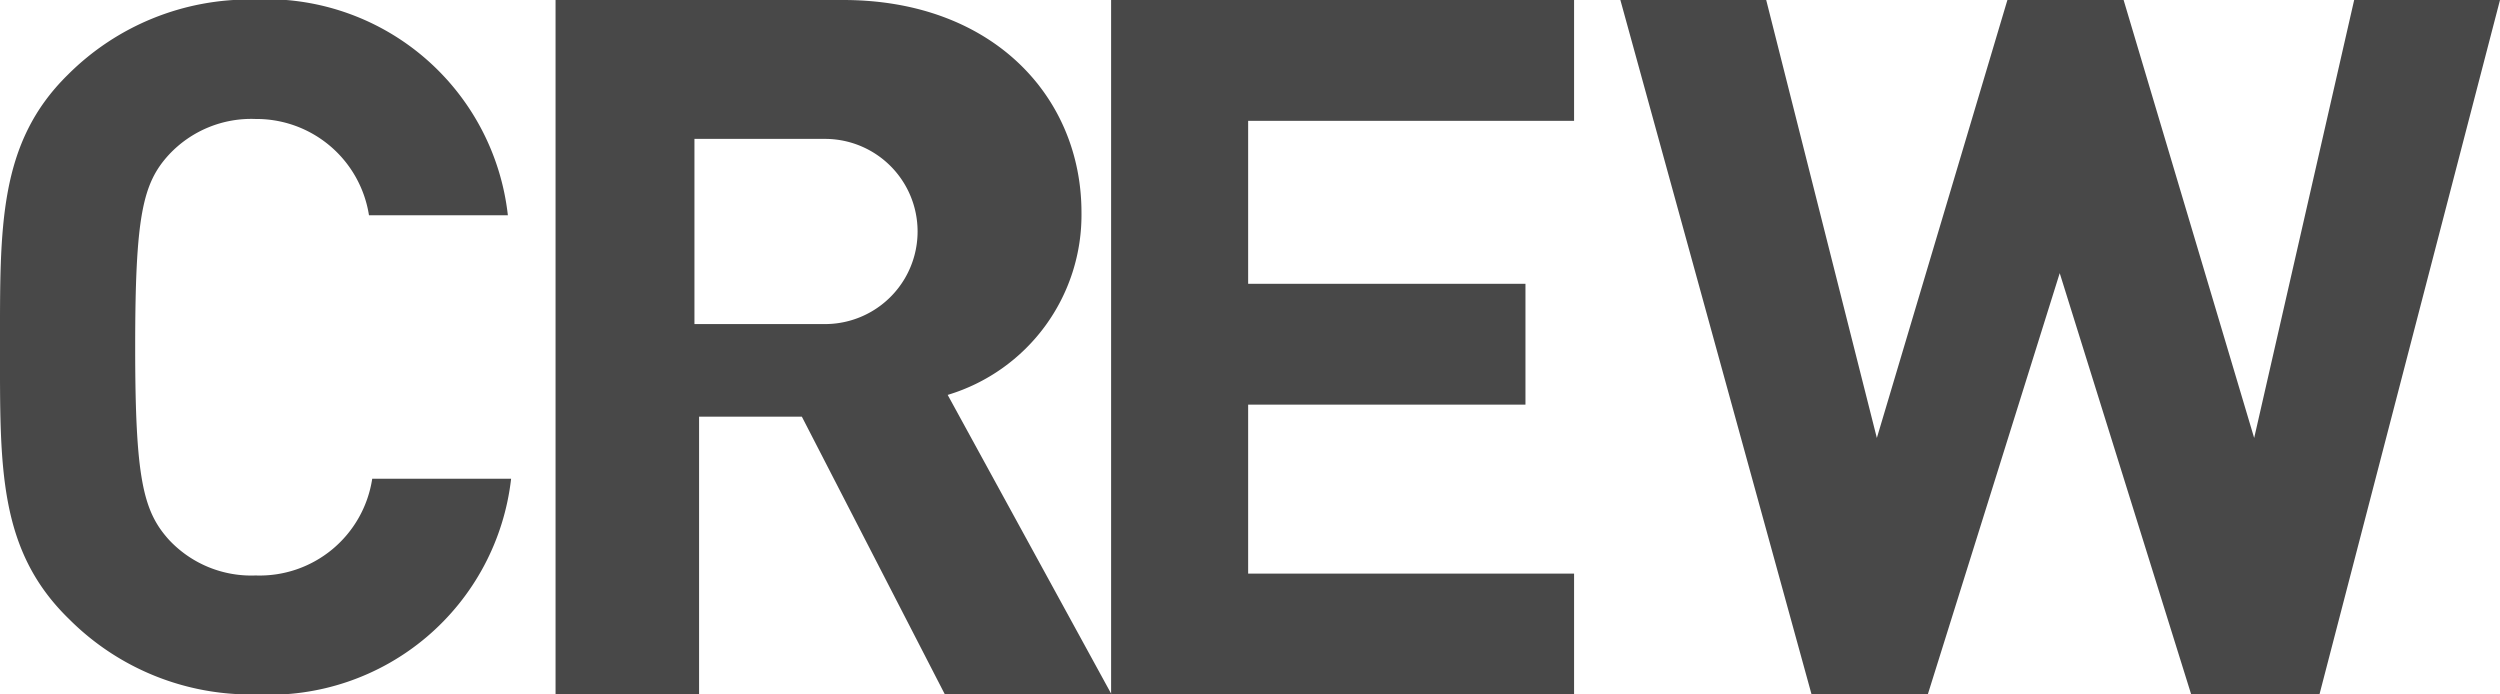
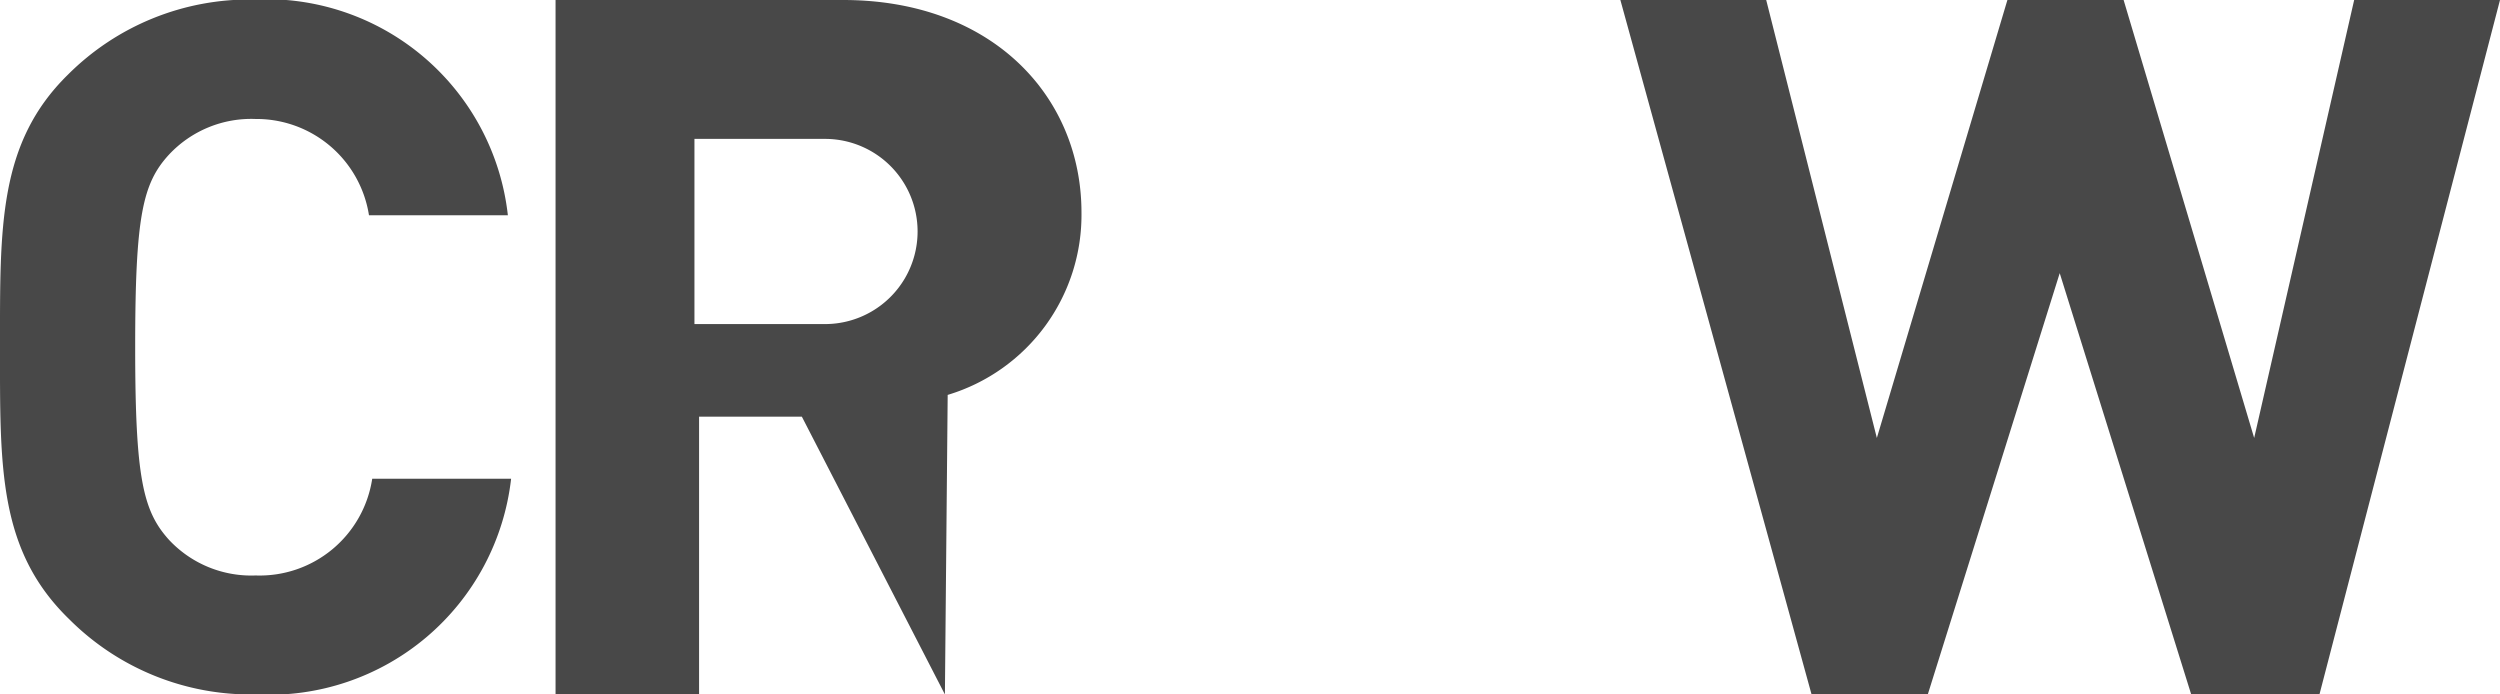
<svg xmlns="http://www.w3.org/2000/svg" id="Layer_1" data-name="Layer 1" viewBox="0 0 54 15">
  <defs>
    <style>.cls-1{fill:#484848;}</style>
  </defs>
  <title>crew-logo</title>
  <g id="Footer-">
    <g id="Legal">
      <g id="Crew-LOGO">
        <polygon id="Fill-1" class="cls-1" points="50.85 0 48.69 9.46 45.87 0 43.36 0 40.54 9.46 38.15 0 35 0 39.13 15 41.64 15 44.49 5.9 47.33 15 50.1 15 54 0 50.85 0" />
-         <path id="Fill-5" class="cls-1" d="M18.67,3.91H15.85v4h2.82a2,2,0,1,0,0-4Zm2.59,12-3.09-6H15.95v6H12.85V.91h6.21C22.29.91,24.21,3,24.21,5.5a4.06,4.06,0,0,1-2.89,3.94l3.54,6.47Z" transform="translate(-0.85 -0.91)" />
-         <polygon id="Fill-7" class="cls-1" points="24 15 24 0 34 0 34 2.61 26.96 2.61 26.96 6.13 32.95 6.13 32.95 8.74 26.96 8.74 26.96 12.39 34 12.39 34 15 24 15" />
+         <path id="Fill-5" class="cls-1" d="M18.67,3.91H15.85v4h2.82a2,2,0,1,0,0-4Zm2.59,12-3.09-6H15.95v6H12.85V.91h6.21C22.29.91,24.21,3,24.21,5.5a4.06,4.06,0,0,1-2.89,3.94Z" transform="translate(-0.85 -0.91)" />
        <path id="Fill-2" class="cls-1" d="M6.35,15.91a5.54,5.54,0,0,1-4-1.62C.81,12.8.85,11,.85,8.41S.81,4,2.32,2.52a5.54,5.54,0,0,1,4-1.62,5.25,5.25,0,0,1,5.5,4.66h-3A2.46,2.46,0,0,0,6.37,3.48a2.43,2.43,0,0,0-1.87.77c-.57.62-.73,1.33-.73,4.16s.17,3.54.73,4.16a2.43,2.43,0,0,0,1.87.77,2.46,2.46,0,0,0,2.52-2.09h3a5.26,5.26,0,0,1-5.5,4.66" transform="translate(-0.85 -0.91)" />
      </g>
    </g>
  </g>
</svg>